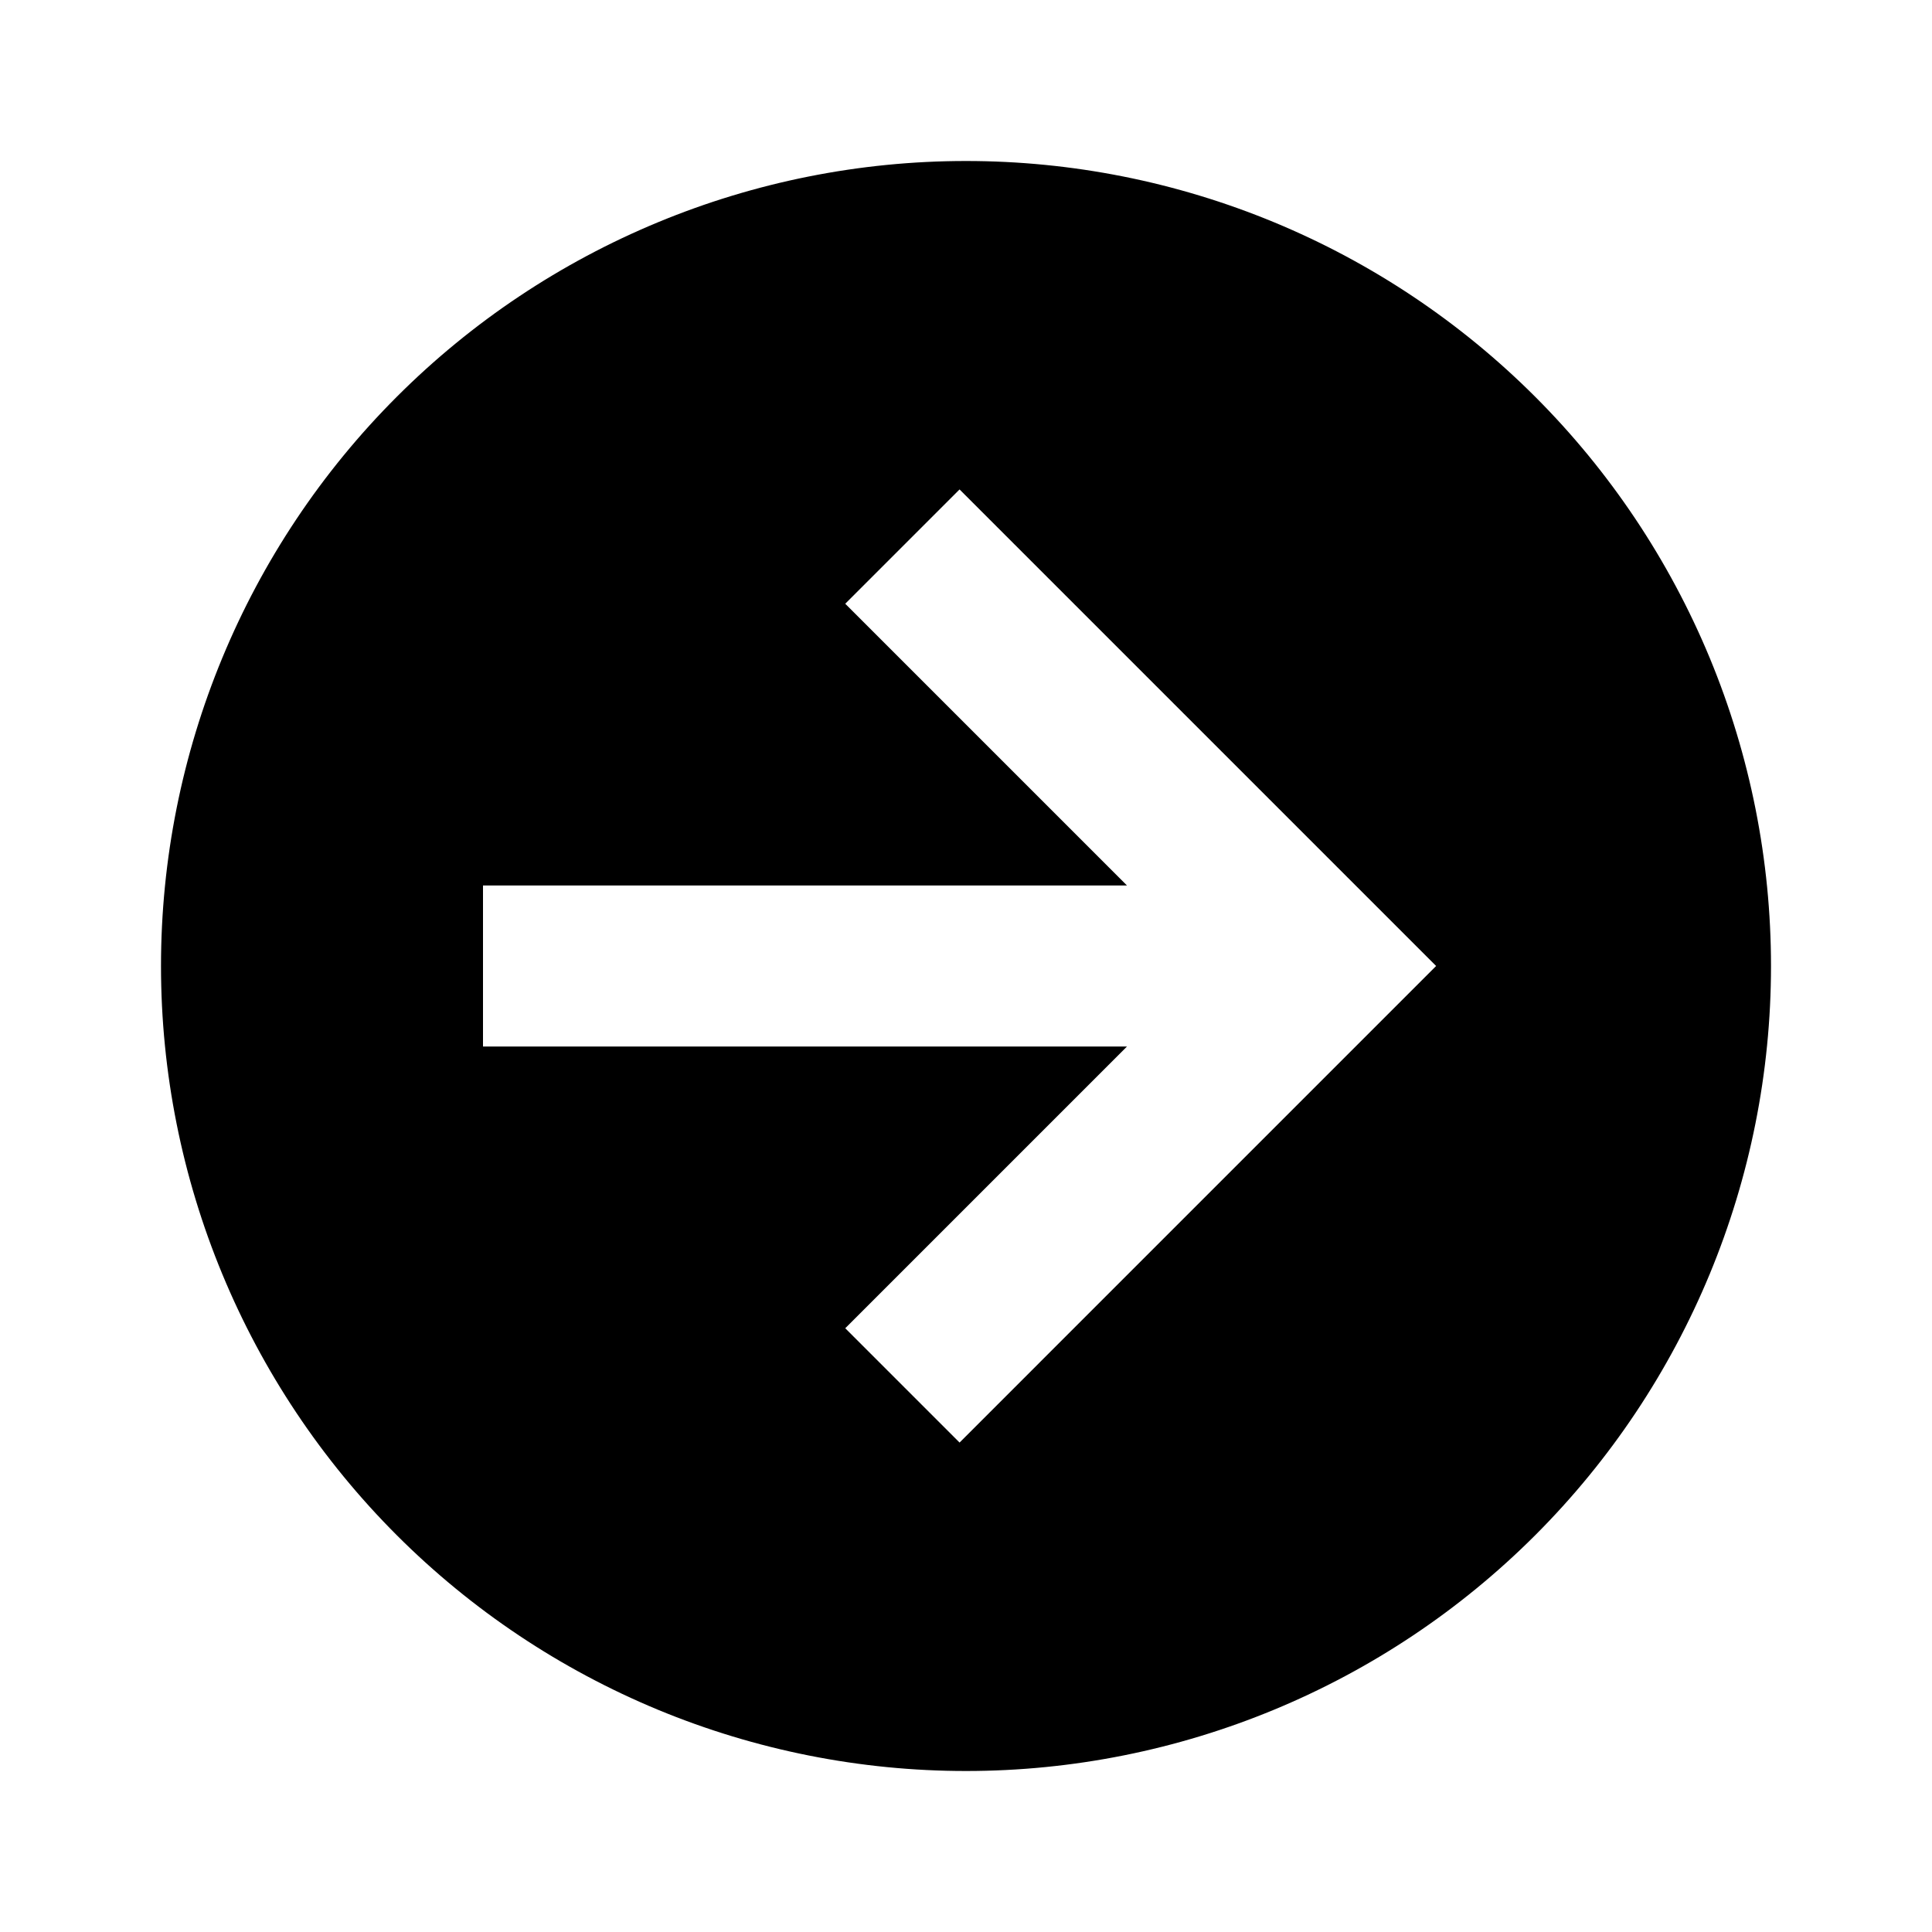
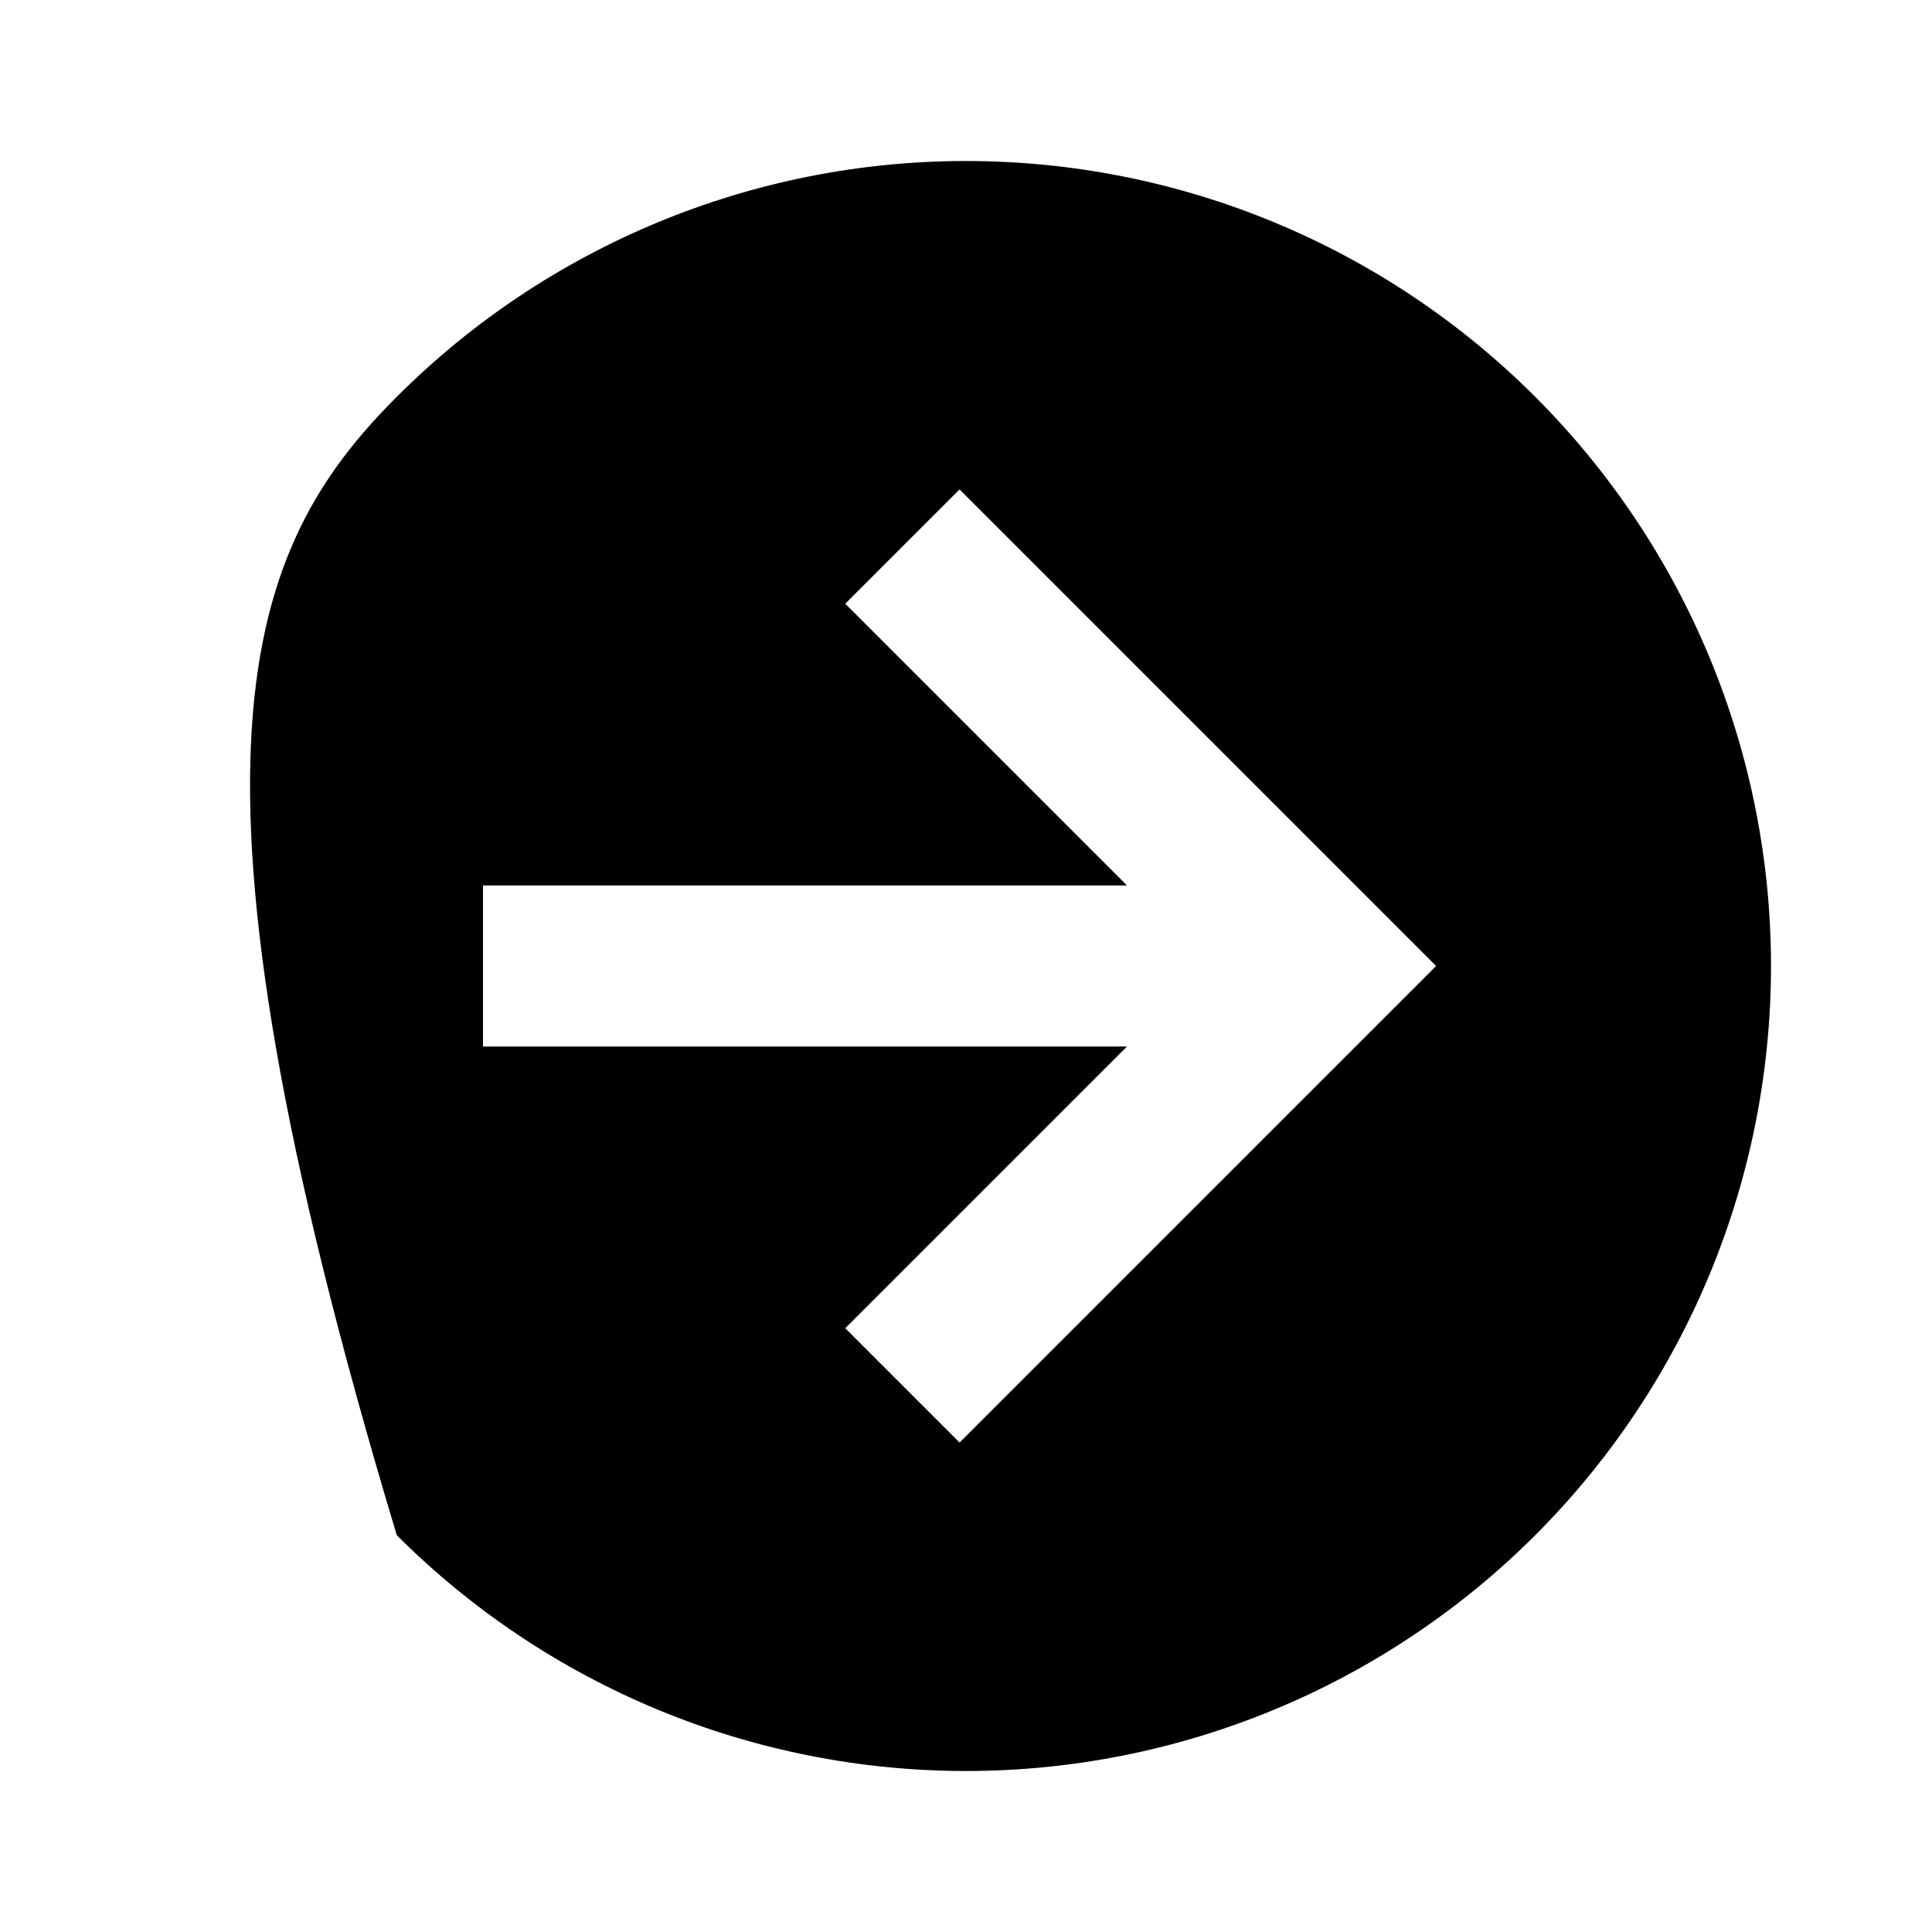
<svg xmlns="http://www.w3.org/2000/svg" width="48" height="48" viewBox="0 0 48 48" fill="none">
  <g id="icons">
-     <path id="Vector" d="M44 24C44 29.304 41.893 34.391 38.142 38.142C34.391 41.893 29.304 44 24 44C21.374 44 18.773 43.483 16.346 42.478C13.92 41.472 11.715 39.999 9.858 38.142C6.107 34.391 4 29.304 4 24C4 18.696 6.107 13.609 9.858 9.858C13.609 6.107 18.696 4 24 4C26.626 4 29.227 4.517 31.654 5.522C34.08 6.527 36.285 8.001 38.142 9.858C39.999 11.715 41.472 13.92 42.478 16.346C43.483 18.773 44 21.374 44 24ZM12 26H28L21 33L23.84 35.84L35.68 24L23.84 12.16L21 15L28 22H12V26Z" fill="black" />
+     <path id="Vector" d="M44 24C44 29.304 41.893 34.391 38.142 38.142C34.391 41.893 29.304 44 24 44C21.374 44 18.773 43.483 16.346 42.478C13.92 41.472 11.715 39.999 9.858 38.142C4 18.696 6.107 13.609 9.858 9.858C13.609 6.107 18.696 4 24 4C26.626 4 29.227 4.517 31.654 5.522C34.08 6.527 36.285 8.001 38.142 9.858C39.999 11.715 41.472 13.92 42.478 16.346C43.483 18.773 44 21.374 44 24ZM12 26H28L21 33L23.84 35.84L35.68 24L23.84 12.16L21 15L28 22H12V26Z" fill="black" />
  </g>
</svg>